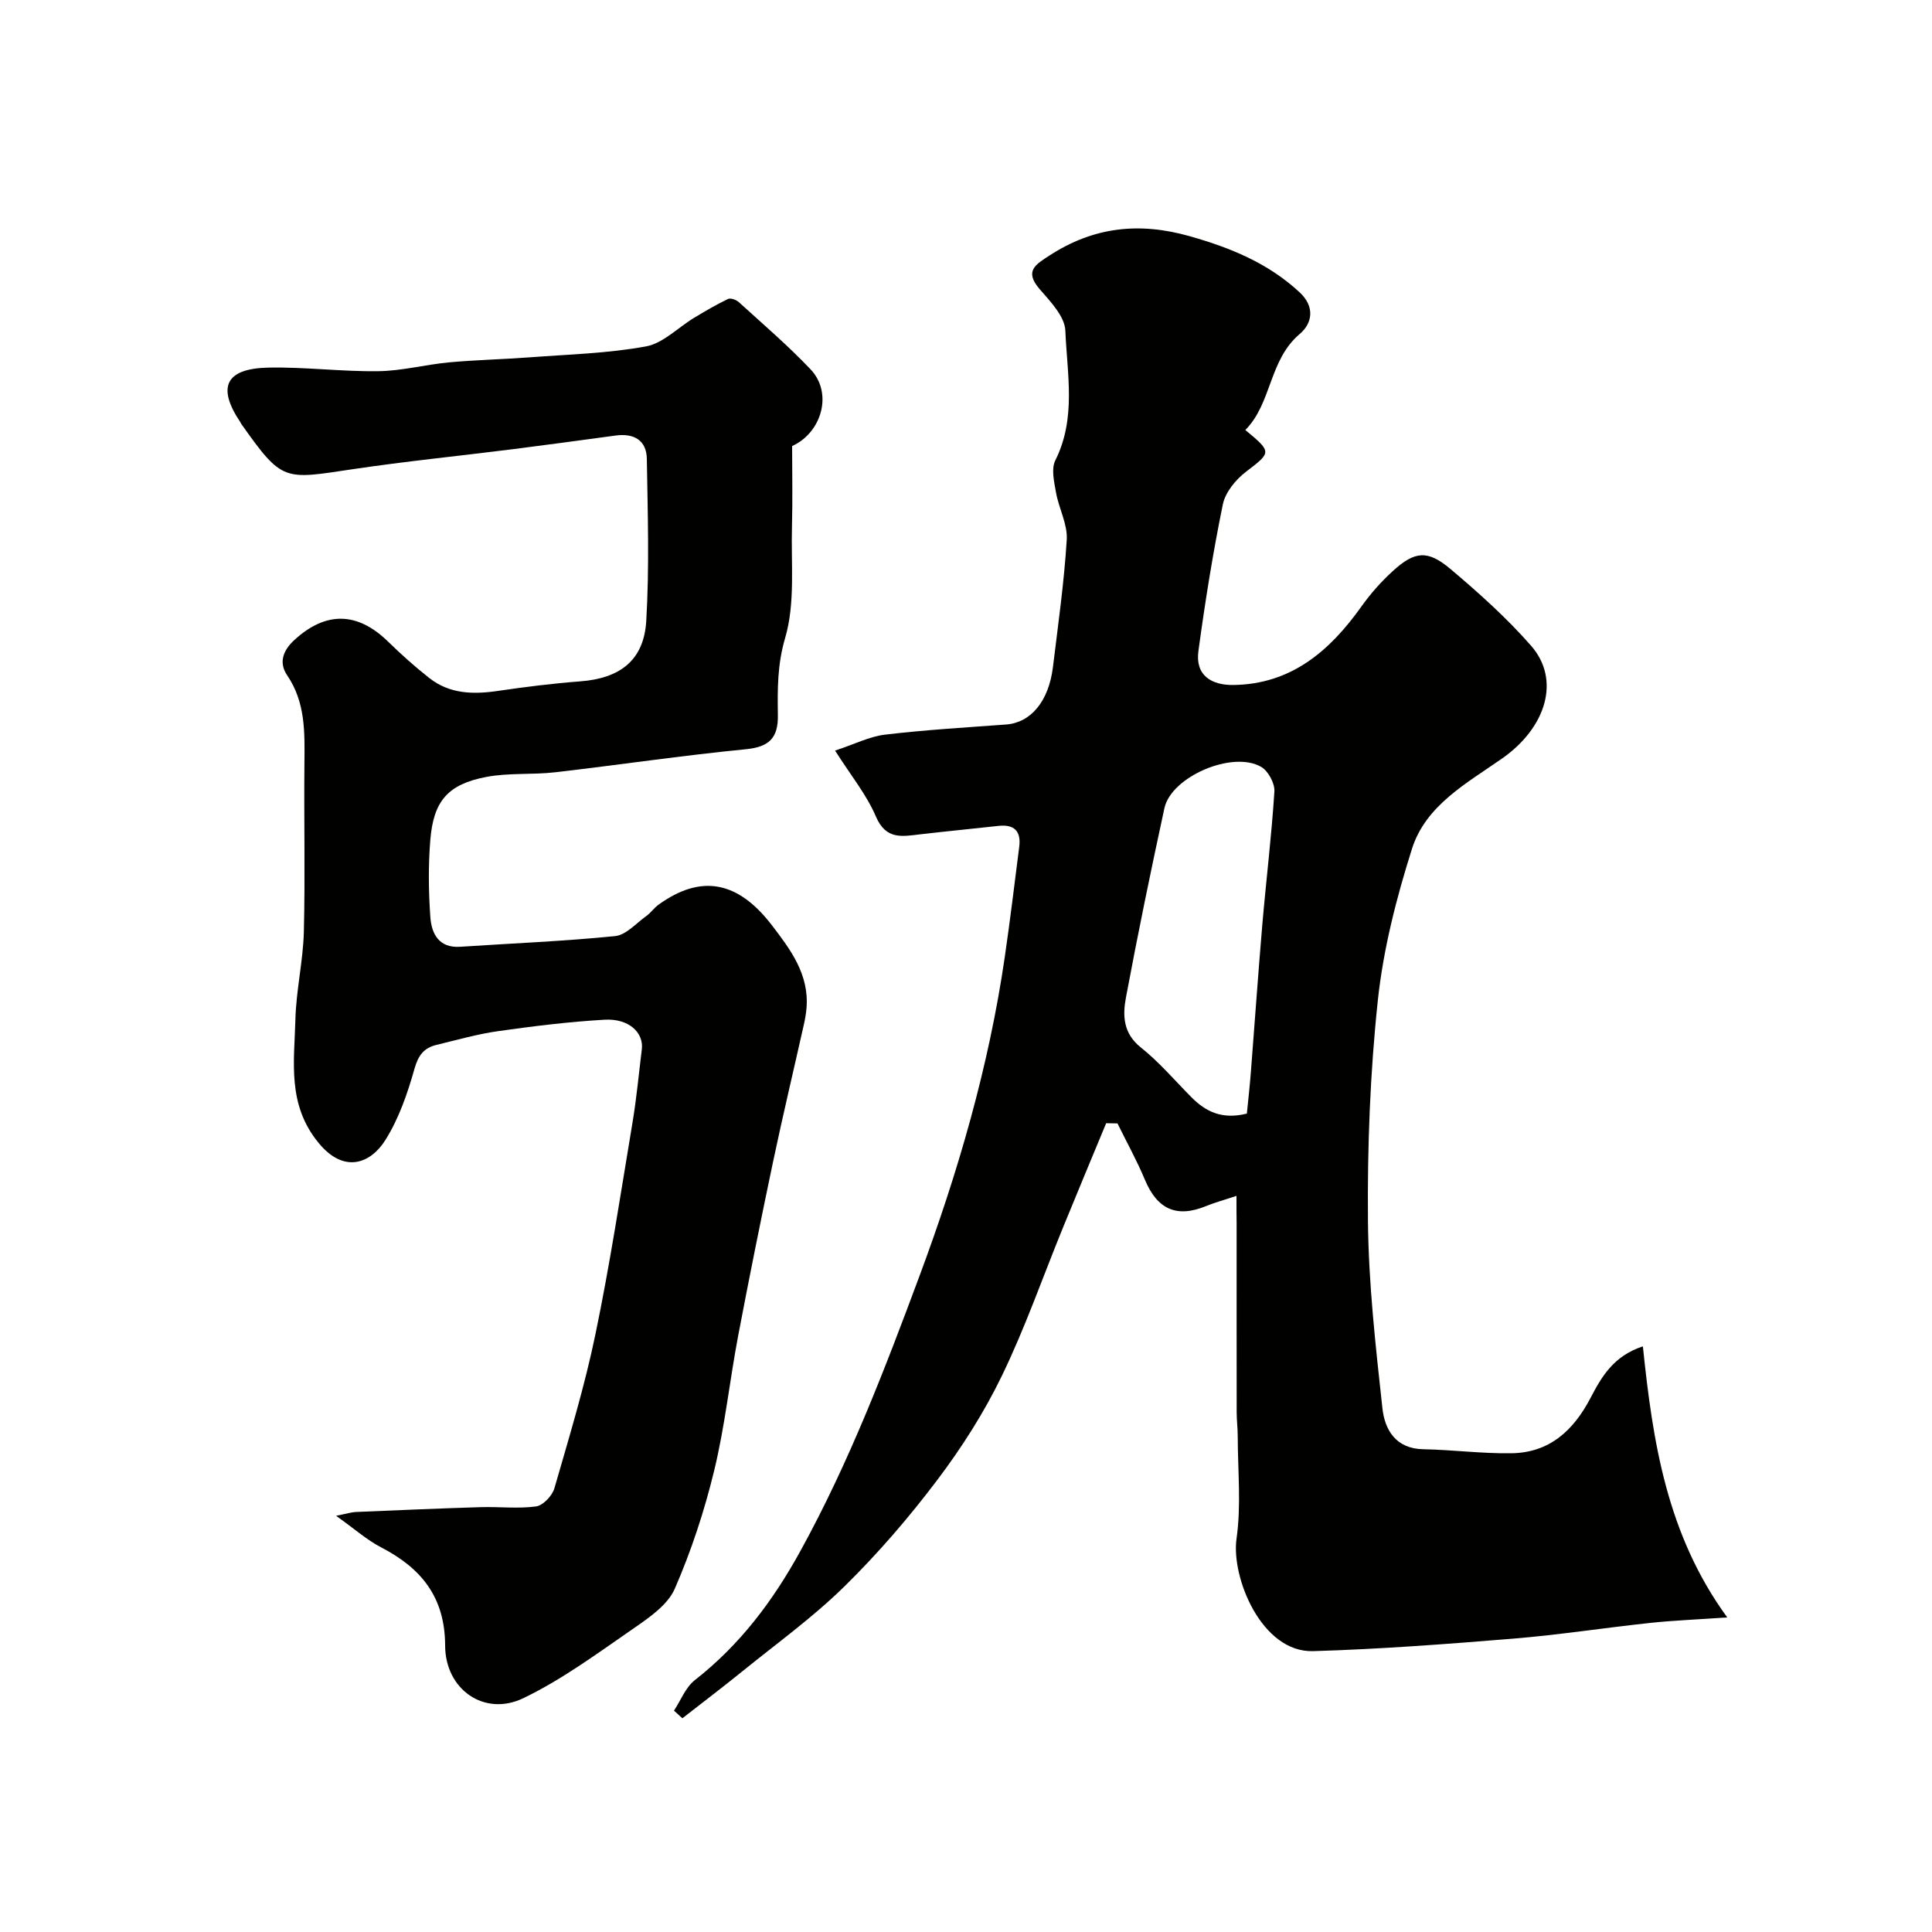
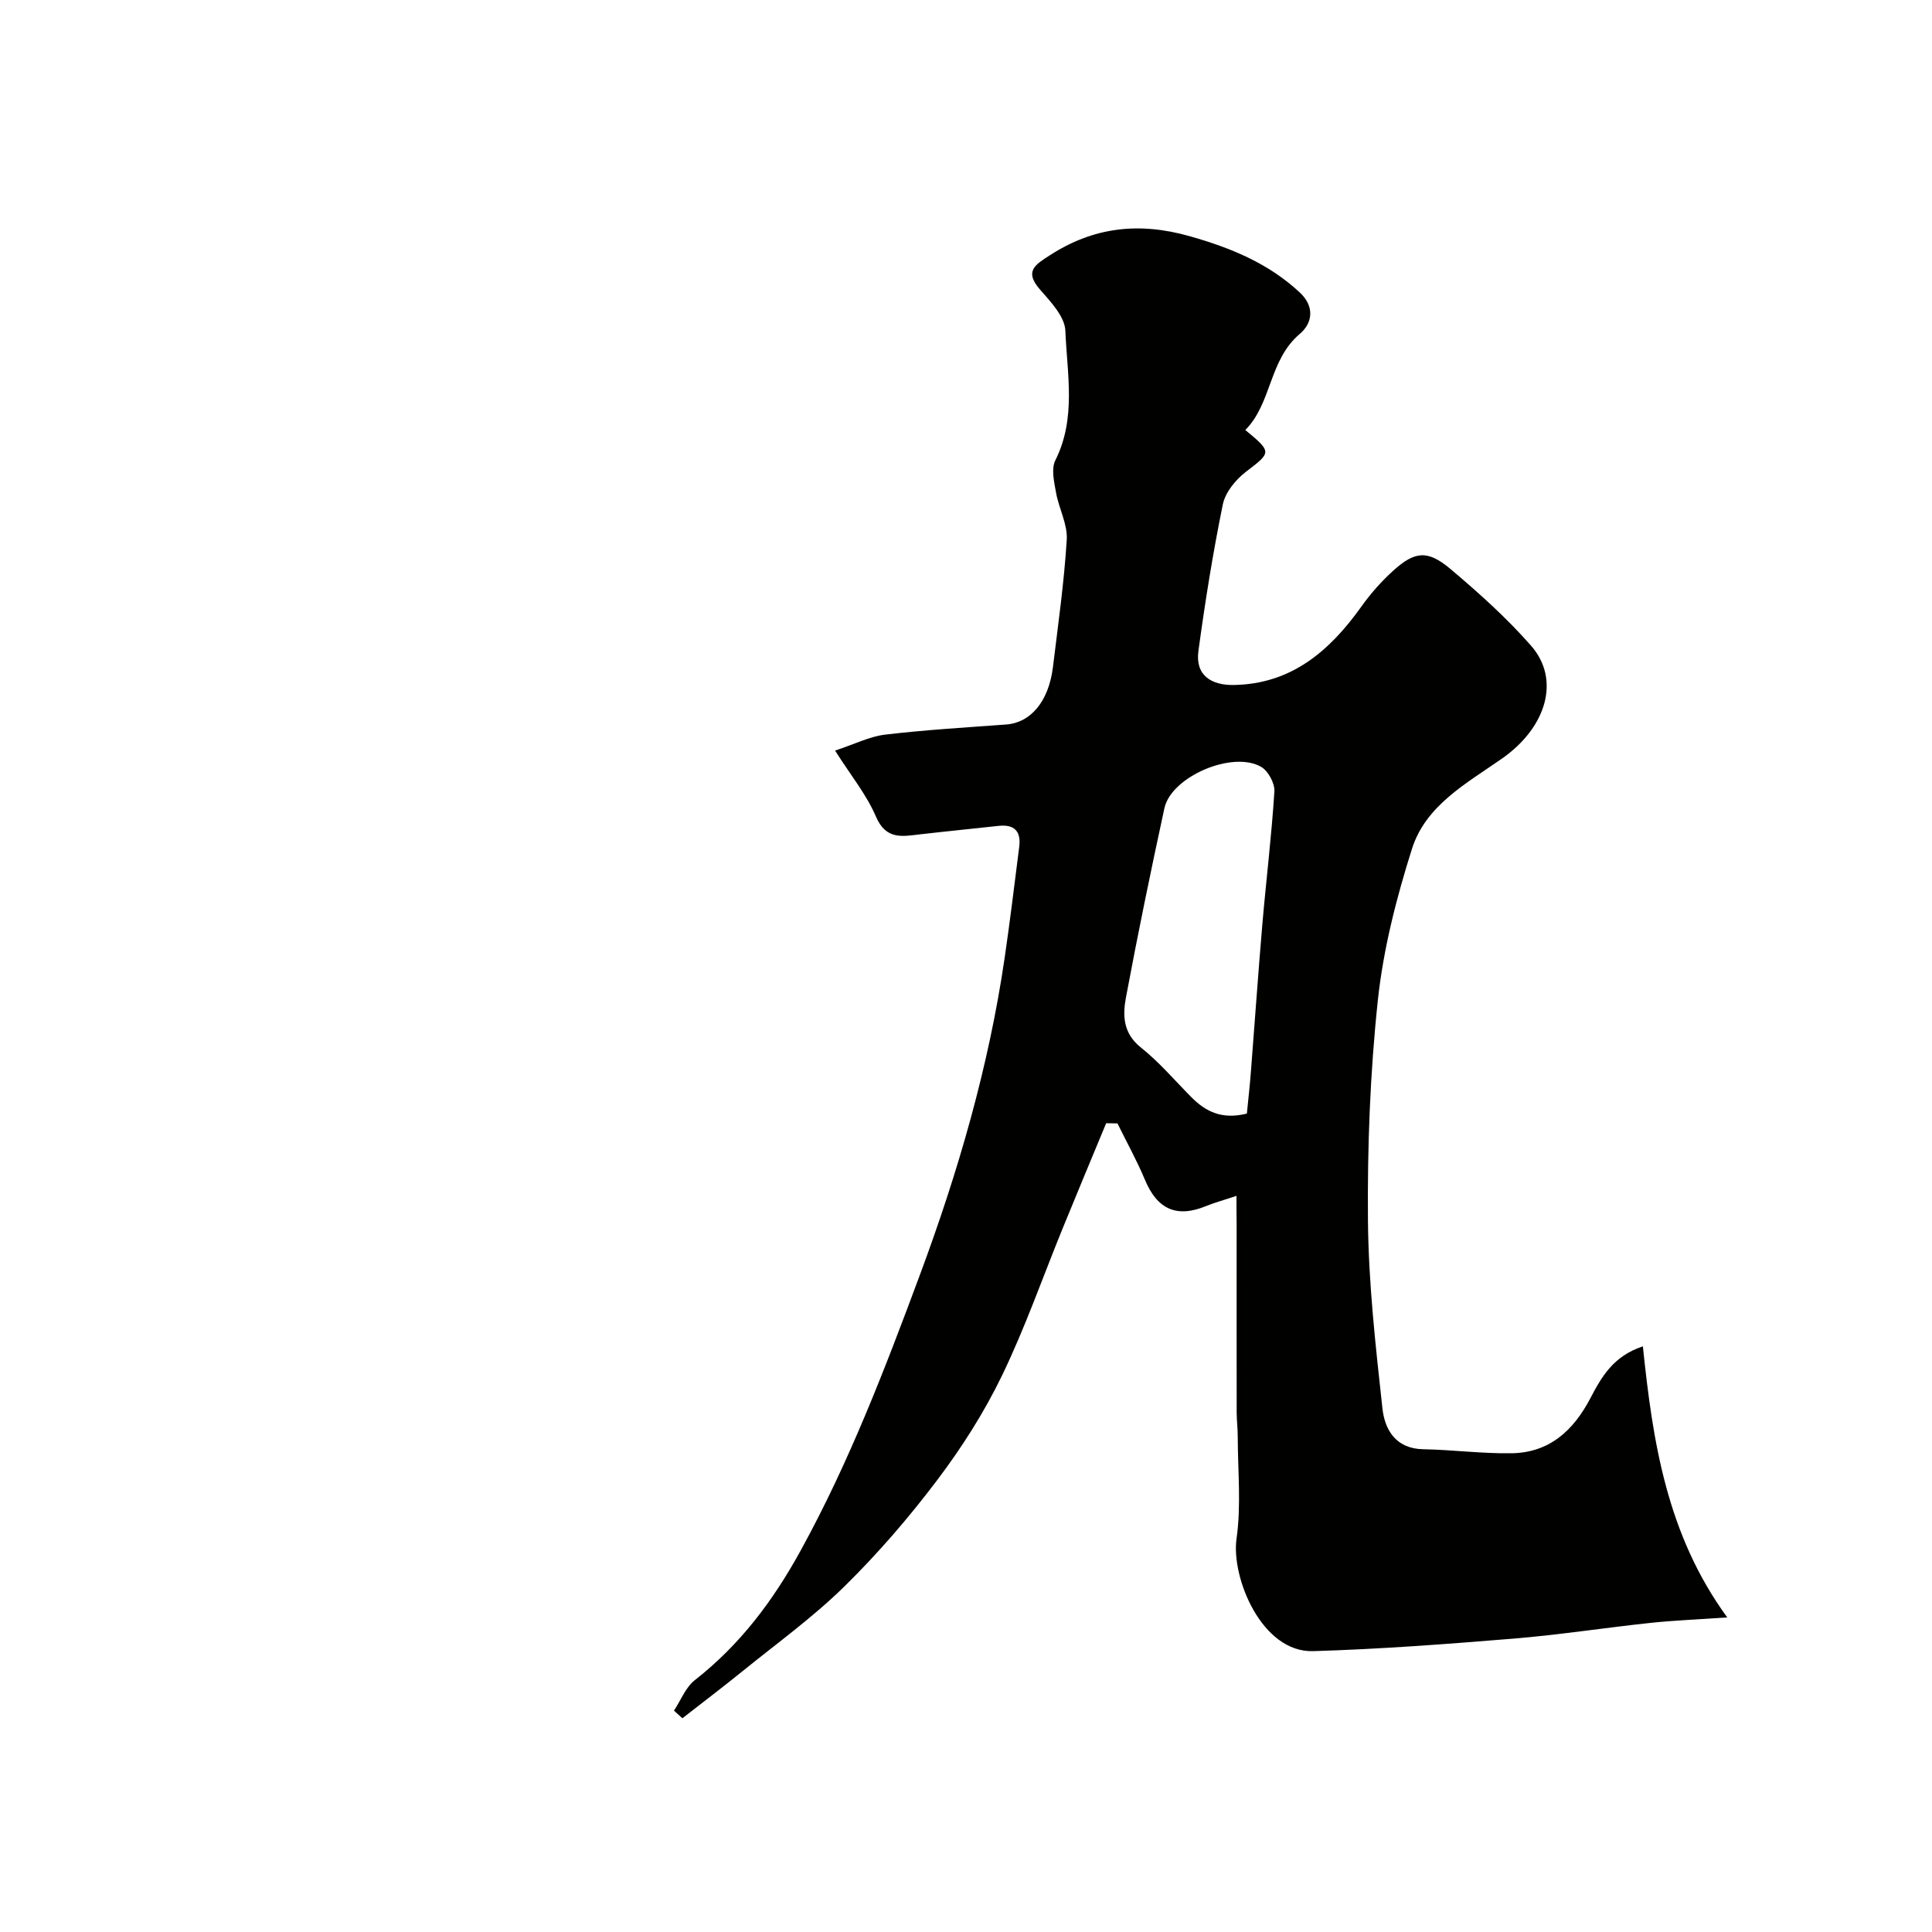
<svg xmlns="http://www.w3.org/2000/svg" enable-background="new 0 0 400 400" viewBox="0 0 400 400">
  <g fill="#010100">
    <path d="m256 247.59c-2.63.88-4.5 1.38-6.28 2.11-6.11 2.51-10.13.68-12.69-5.47-1.66-3.98-3.77-7.77-5.67-11.64-.78-.01-1.56-.03-2.34-.04-2.99 7.23-6.02 14.44-8.97 21.68-4.17 10.21-7.81 20.67-12.6 30.57-3.67 7.59-8.29 14.85-13.37 21.58-5.89 7.8-12.33 15.28-19.3 22.12-6.53 6.4-14.03 11.81-21.16 17.59-4.06 3.29-8.22 6.44-12.34 9.66-.58-.53-1.16-1.05-1.74-1.58 1.41-2.13 2.4-4.81 4.31-6.31 9.36-7.33 16.18-16.39 21.93-26.86 10.03-18.25 17.42-37.54 24.63-56.93 7.95-21.38 14.31-43.23 17.61-65.88 1.11-7.61 2.03-15.24 3-22.87.41-3.23-1.02-4.69-4.29-4.33-5.38.59-10.76 1.12-16.14 1.74-3.74.43-7.14 1.24-9.24-3.67-1.94-4.54-5.2-8.52-8.46-13.66 4.08-1.34 7.14-2.92 10.34-3.3 8.33-.99 16.72-1.48 25.09-2.1 5.09-.38 8.81-4.79 9.68-11.89 1.07-8.79 2.32-17.57 2.86-26.39.19-3.18-1.64-6.45-2.22-9.73-.39-2.19-1.03-4.9-.15-6.67 4.38-8.73 2.44-17.91 2.08-26.85-.12-2.96-3.1-6.05-5.32-8.61-3.27-3.77-.79-5.12 2.05-6.97 9.08-5.89 18.5-6.97 29.01-3.99 8.49 2.41 16.23 5.57 22.75 11.61 3.26 3.02 2.62 6.45.05 8.62-6.43 5.43-5.76 14.34-11.28 19.9 5.57 4.6 5.39 4.62.14 8.64-2.12 1.62-4.27 4.24-4.79 6.73-2.06 10.05-3.68 20.21-5.06 30.38-.7 5.15 2.81 7.1 7.26 7.04 11.96-.17 19.92-7.04 26.47-16.23 1.9-2.67 4.12-5.18 6.54-7.38 4.51-4.11 7.18-4.4 11.92-.4 5.86 4.95 11.65 10.13 16.69 15.89 6.16 7.05 3.14 16.93-6.01 23.34-7.31 5.12-15.81 9.68-18.66 18.71-3.22 10.18-5.93 20.74-7.06 31.33-1.61 15.1-2.18 30.38-2.05 45.57.11 12.98 1.58 25.97 2.99 38.89.48 4.44 2.73 8.41 8.48 8.51 6.09.11 12.18.93 18.27.83 7.84-.12 12.82-4.71 16.34-11.45 2.26-4.32 4.73-8.69 10.84-10.68 2.04 19.63 4.9 38.89 17.47 56.12-6.5.45-11.25.63-15.97 1.14-9.44 1.01-18.85 2.47-28.31 3.25-13.8 1.13-27.63 2.18-41.46 2.59-10.66.32-17-15.26-15.86-23.28.99-6.92.26-14.08.25-21.14 0-1.65-.21-3.31-.22-4.96-.02-13.03-.01-26.07-.01-39.1-.03-1.63-.03-3.28-.03-5.78zm2.15-17.03c.29-2.93.62-5.82.84-8.73.8-10.17 1.5-20.35 2.37-30.52.79-9.16 1.91-18.29 2.49-27.46.1-1.67-1.28-4.23-2.73-5.07-5.92-3.44-18.61 2-20.04 8.54-2.83 13.04-5.52 26.11-7.97 39.23-.69 3.68-.59 7.38 3.07 10.3 3.81 3.03 7.02 6.82 10.47 10.3 2.95 2.97 6.29 4.7 11.5 3.41z" />
-     <path d="m164 92.35c0 5.69.12 11.14-.03 16.59-.22 7.75.71 15.9-1.41 23.13-1.63 5.53-1.59 10.64-1.51 15.98.08 4.69-1.75 6.59-6.61 7.07-13.19 1.29-26.32 3.25-39.49 4.77-4.74.55-9.64.08-14.29.97-7.93 1.52-10.91 4.97-11.57 13.05-.43 5.3-.37 10.68.01 15.98.25 3.41 1.74 6.42 6.17 6.13 10.7-.71 21.42-1.14 32.08-2.21 2.27-.23 4.34-2.64 6.44-4.14.94-.67 1.62-1.69 2.56-2.37 8.72-6.29 16.36-5 23.45 4.25 3.86 5.03 7.75 10.2 7.18 17.15-.09 1.13-.29 2.27-.54 3.38-2.13 9.51-4.39 18.98-6.4 28.52-2.52 11.96-4.93 23.94-7.21 35.95-1.76 9.28-2.74 18.73-4.96 27.89-2.02 8.35-4.74 16.62-8.16 24.48-1.44 3.31-5.18 5.91-8.37 8.11-7.48 5.16-14.88 10.66-23.01 14.57-8.02 3.85-16.14-1.77-16.17-10.9-.03-10.03-4.93-16.02-13.26-20.34-2.95-1.53-5.5-3.82-9.32-6.53 2.36-.47 3.22-.76 4.09-.79 8.6-.36 17.2-.74 25.8-1 3.85-.12 7.75.36 11.52-.15 1.44-.2 3.34-2.2 3.79-3.75 3.06-10.6 6.29-21.2 8.52-32 3.01-14.52 5.23-29.2 7.67-43.83.83-4.99 1.29-10.03 1.91-15.05.43-3.49-2.72-6.43-7.7-6.14-7.36.42-14.7 1.33-22.01 2.36-4.32.61-8.57 1.83-12.83 2.86-2.56.62-3.73 2.13-4.52 4.91-1.43 5.1-3.23 10.31-6.01 14.75-3.11 4.97-8.61 7-13.83.65-6.57-7.97-5.05-16.82-4.82-25.61.16-6.05 1.59-12.06 1.75-18.11.29-11.68 0-23.37.12-35.06.06-6.3.22-12.47-3.58-18.06-1.75-2.58-.91-5.1 1.49-7.3 6.51-5.98 13.06-5.88 19.42.34 2.7 2.64 5.54 5.18 8.51 7.52 4.21 3.32 9.1 3.43 14.19 2.68 5.66-.83 11.36-1.55 17.06-1.98 8.21-.62 13.19-4.32 13.68-12.51.66-11.15.3-22.37.12-33.55-.06-3.88-2.68-5.34-6.44-4.84-7.12.96-14.24 1.94-21.37 2.84-11.05 1.39-22.13 2.5-33.14 4.14-14.2 2.11-14.47 2.72-23.02-9.39-.09-.13-.15-.29-.24-.43-4.81-7.2-3.01-11.03 5.84-11.22 7.58-.16 15.19.85 22.78.74 4.87-.06 9.71-1.36 14.58-1.82 5.58-.52 11.2-.63 16.79-1.05 8.03-.61 16.15-.81 24.04-2.26 3.57-.65 6.64-3.92 9.98-5.93 2.29-1.38 4.6-2.74 7.01-3.89.53-.26 1.7.17 2.24.66 5.02 4.57 10.19 8.99 14.85 13.91 4.69 4.94 2.29 13.12-3.82 15.88z" />
  </g>
</svg>